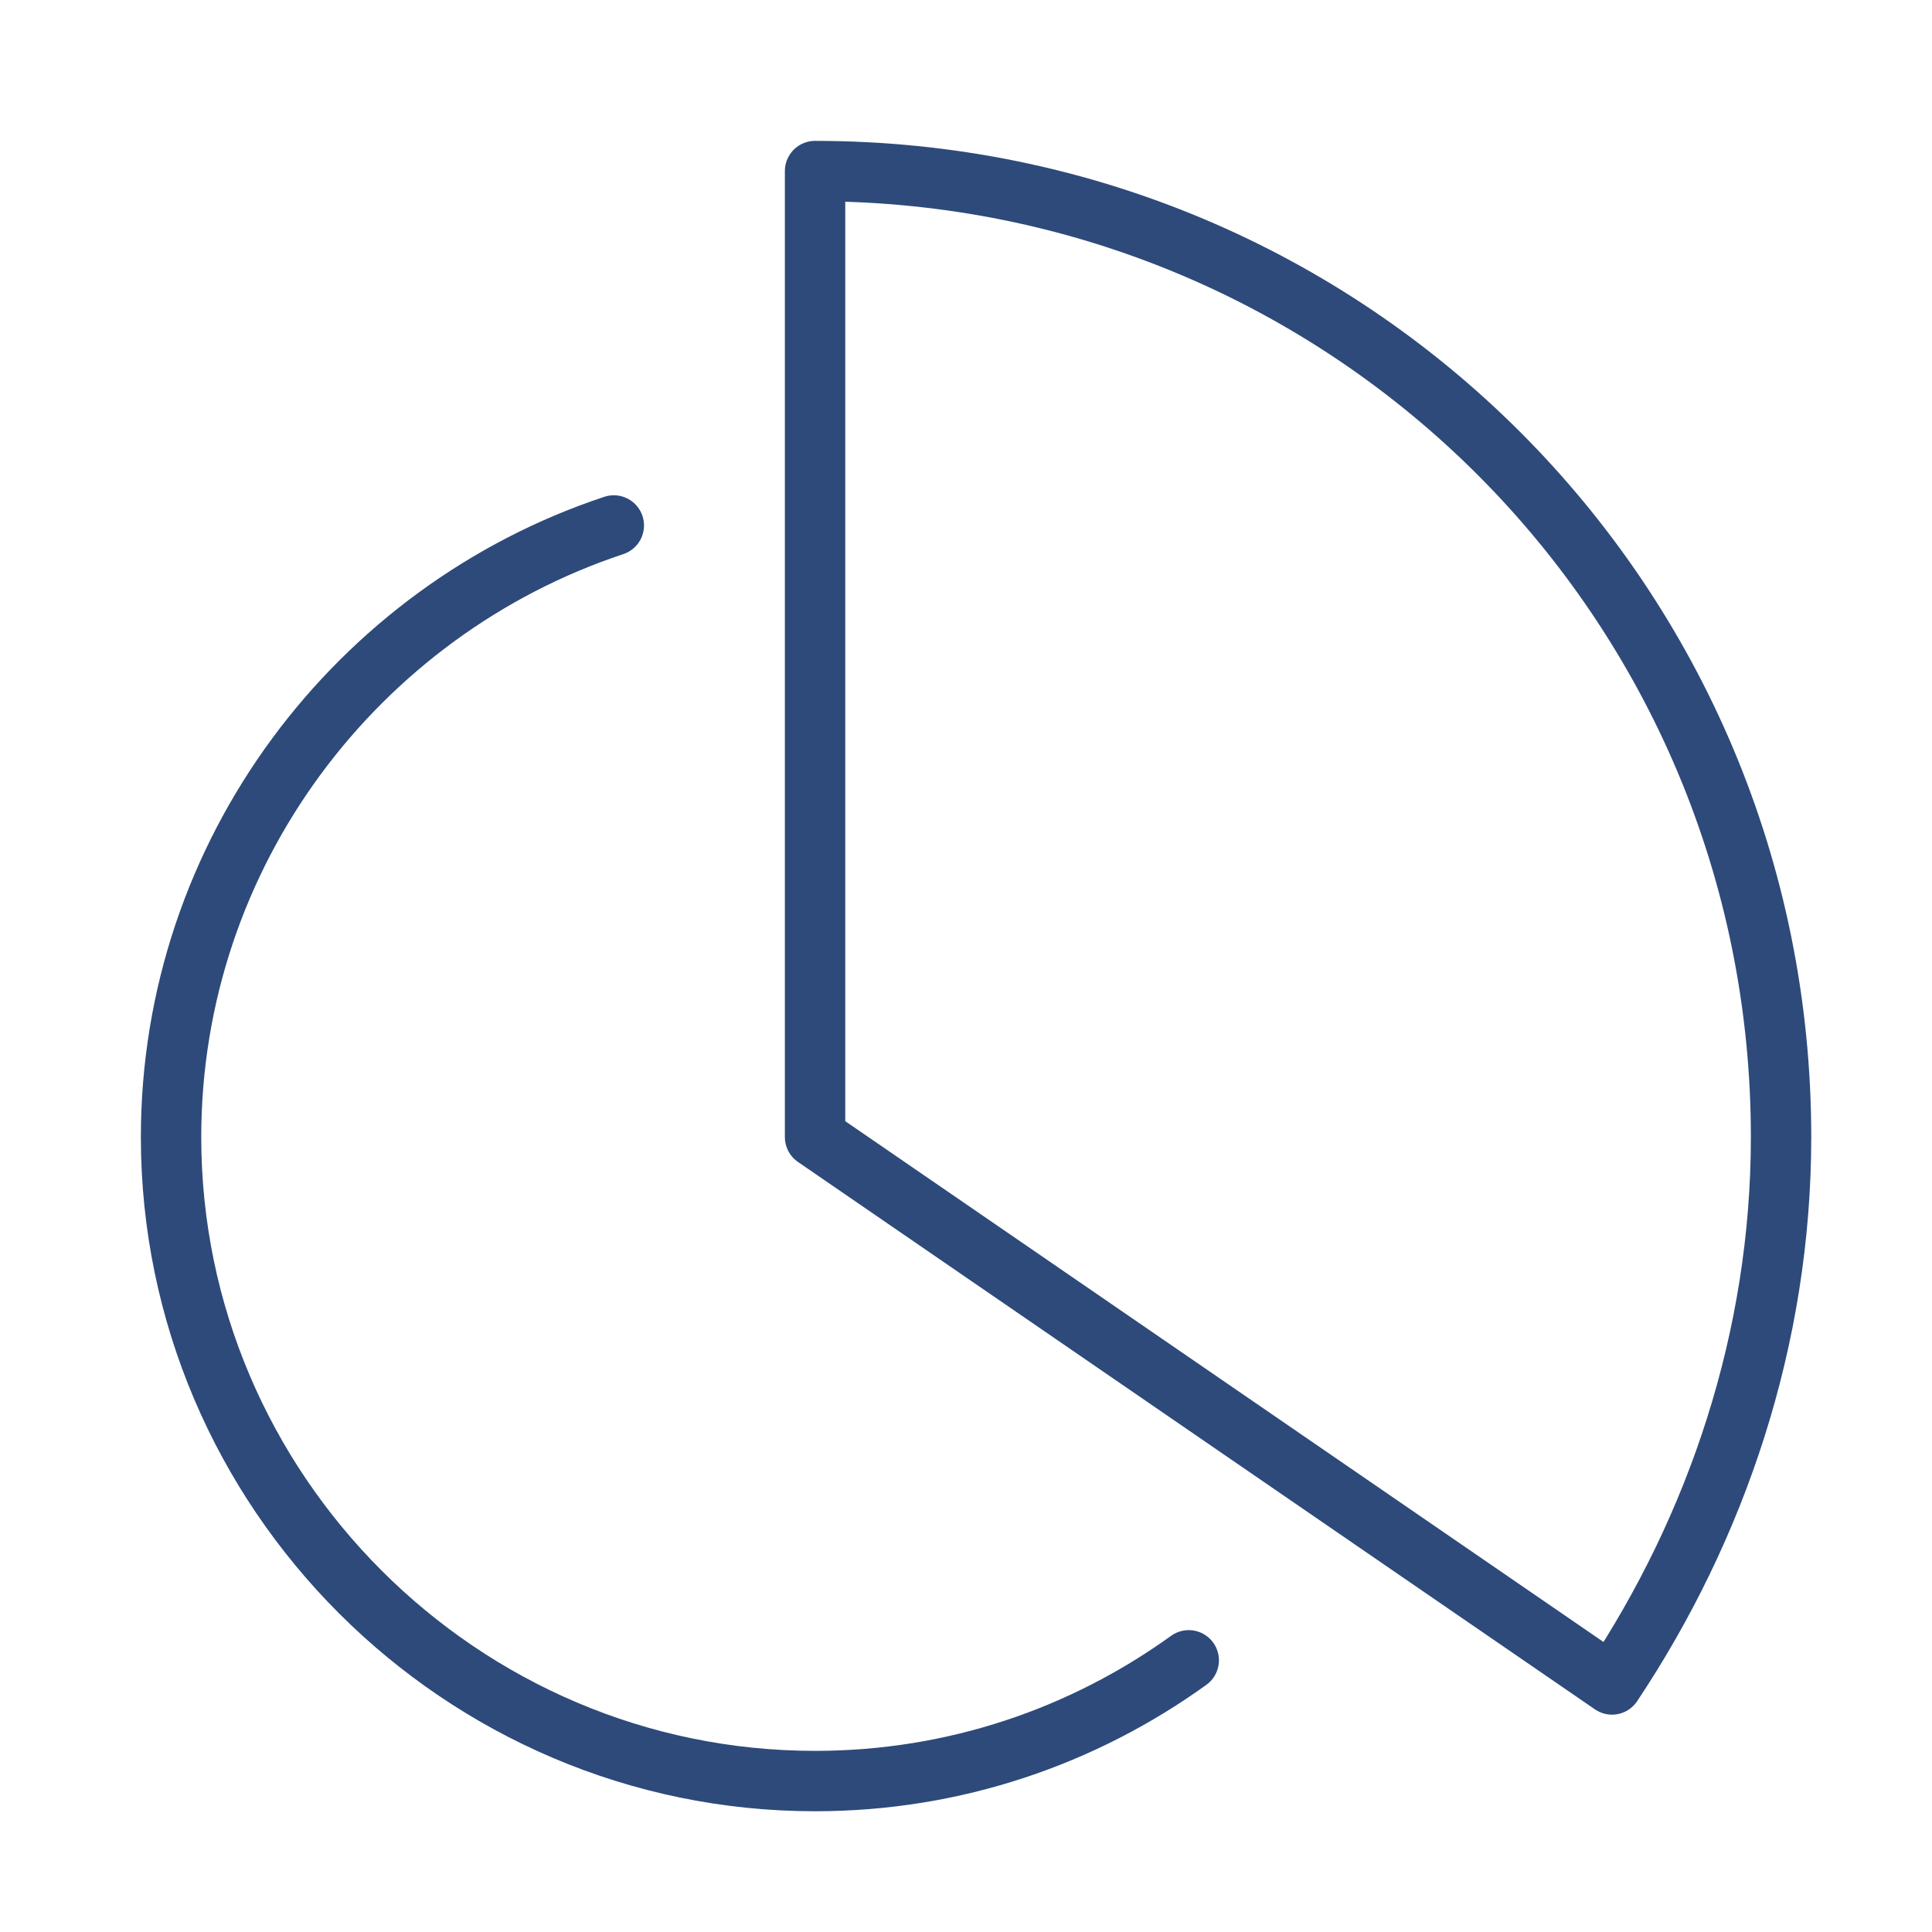
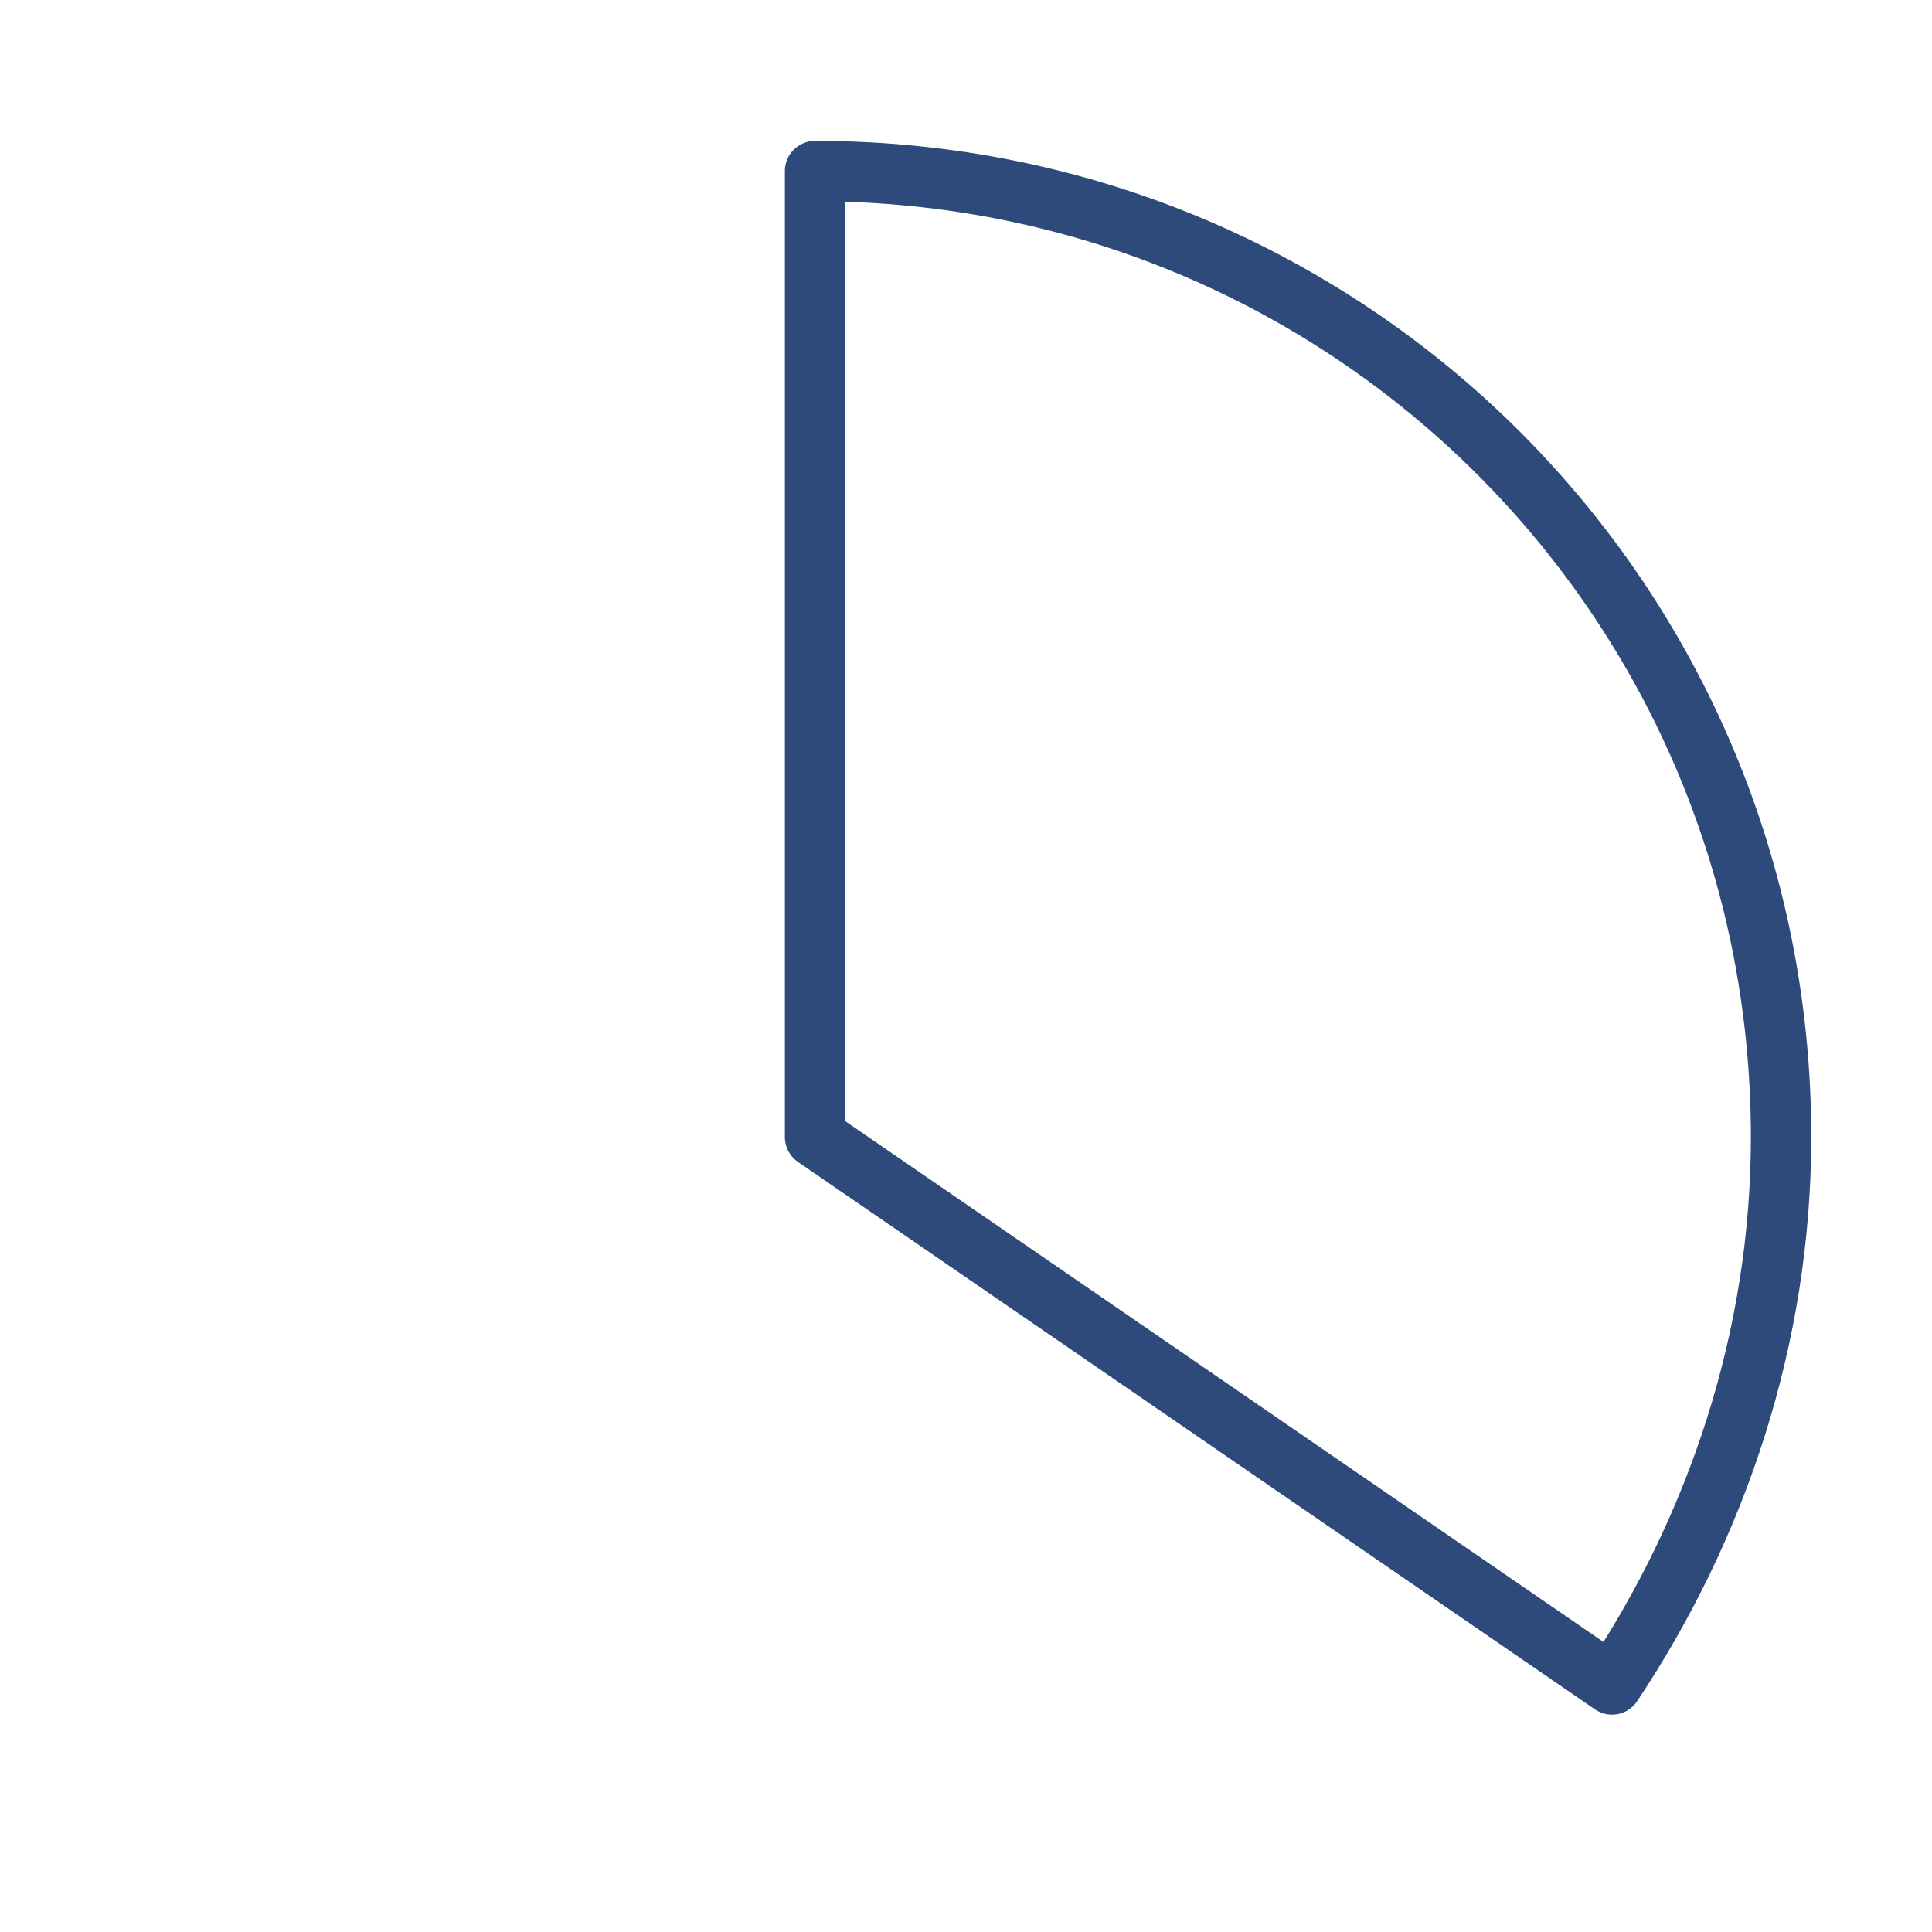
<svg xmlns="http://www.w3.org/2000/svg" height="48" width="48" viewBox="0 0 48 48">
  <title>a chart</title>
  <g stroke-linecap="round" transform="translate(0.25 0.25)" fill="#2D4A7A" stroke-linejoin="round" class="nc-icon-wrapper">
-     <path data-color="color-2" d="M29.284,41c-2.613,1.882-5.809,3-9.284,3-8.8,0-16-7.2-16-16,0-7.056,4.629-13.083,11-15.195" fill="none" stroke="#2D4A7A" stroke-width="1.5" />
    <path d="M39.8,41.6c2.6-3.9,4.2-8.6,4.2-13.6,0-13.3-10.7-24-24-24V28l19.8,13.6Z" fill="none" stroke="#2D4A7A" stroke-width="1.5" />
  </g>
</svg>